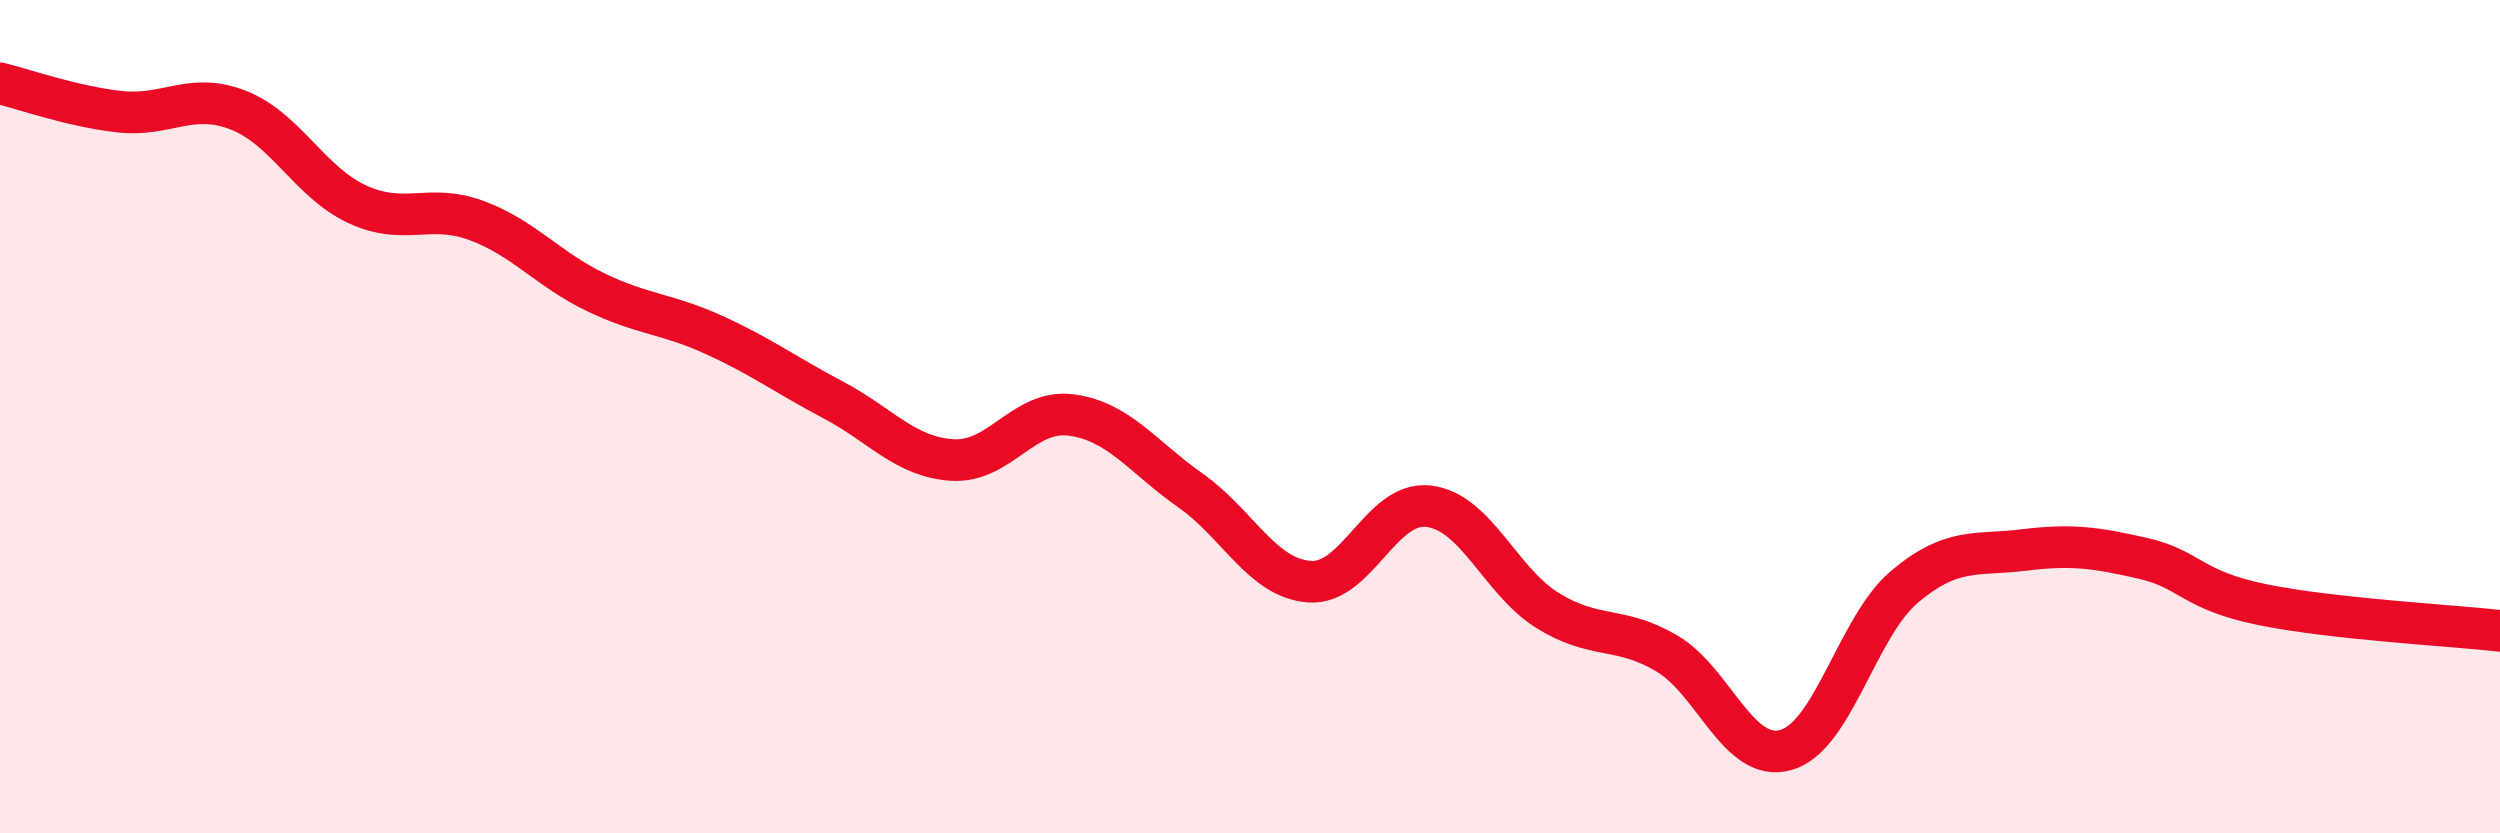
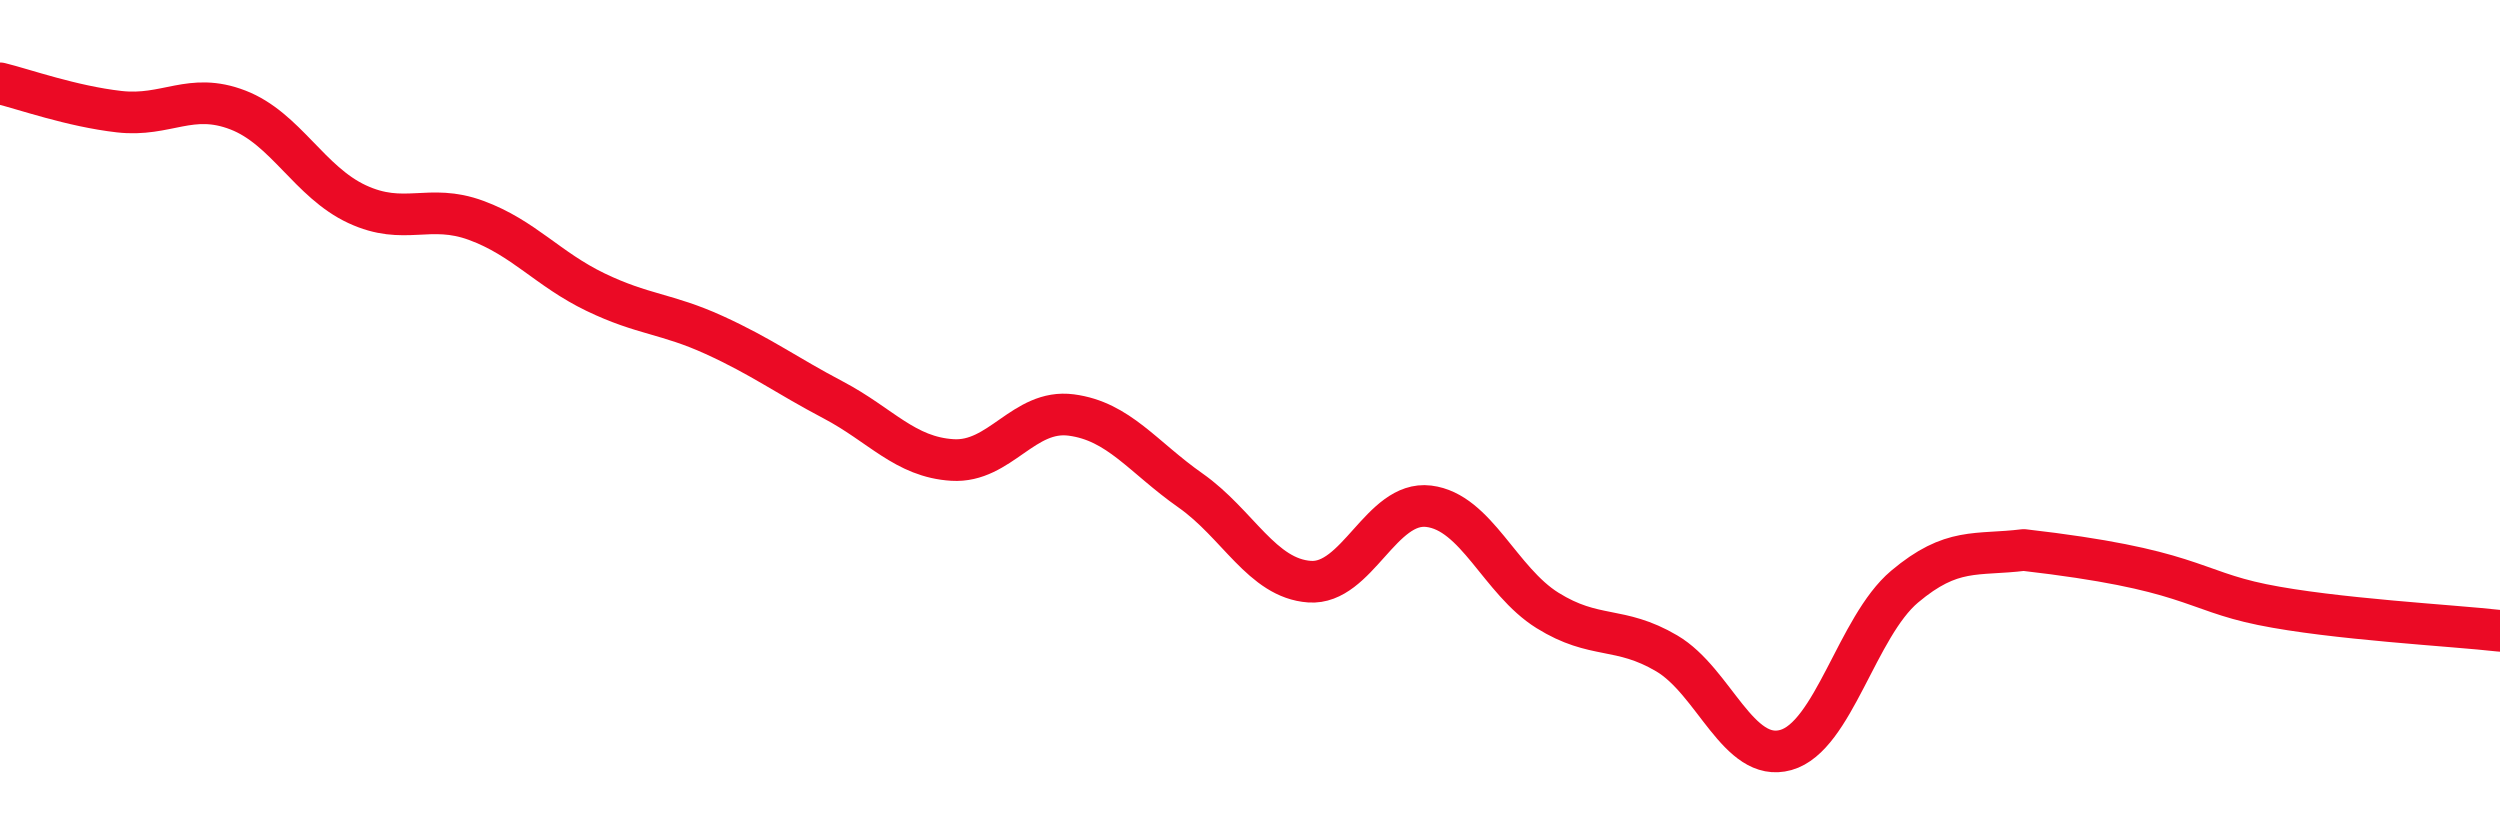
<svg xmlns="http://www.w3.org/2000/svg" width="60" height="20" viewBox="0 0 60 20">
-   <path d="M 0,2 C 0.57,2.14 1.72,2.55 2.86,2.68 C 4,2.81 4.57,2.2 5.71,2.64 C 6.85,3.08 7.43,4.37 8.57,4.9 C 9.71,5.43 10.29,4.87 11.43,5.29 C 12.57,5.71 13.15,6.46 14.29,7.01 C 15.43,7.56 16,7.52 17.14,8.04 C 18.28,8.56 18.86,9 20,9.6 C 21.14,10.2 21.72,10.97 22.86,11.04 C 24,11.11 24.57,9.81 25.71,9.96 C 26.85,10.11 27.43,10.97 28.57,11.77 C 29.71,12.57 30.29,13.88 31.43,13.96 C 32.57,14.04 33.15,12.01 34.29,12.15 C 35.43,12.29 36,13.94 37.14,14.65 C 38.28,15.36 38.86,15.01 40,15.68 C 41.14,16.35 41.72,18.32 42.86,18 C 44,17.68 44.57,15.04 45.71,14.08 C 46.85,13.12 47.43,13.34 48.57,13.2 C 49.71,13.06 50.29,13.14 51.43,13.4 C 52.57,13.66 52.58,14.16 54.29,14.51 C 56,14.86 58.86,15.01 60,15.14L60 20L0 20Z" fill="#EB0A25" opacity="0.1" stroke-linecap="round" stroke-linejoin="round" />
-   <path d="M 0,2 C 0.57,2.14 1.72,2.55 2.86,2.68 C 4,2.81 4.57,2.2 5.71,2.64 C 6.85,3.08 7.43,4.37 8.57,4.9 C 9.71,5.43 10.29,4.87 11.43,5.29 C 12.57,5.71 13.15,6.46 14.29,7.01 C 15.43,7.56 16,7.52 17.14,8.04 C 18.28,8.56 18.86,9 20,9.6 C 21.14,10.2 21.72,10.97 22.86,11.04 C 24,11.11 24.57,9.81 25.71,9.96 C 26.85,10.11 27.43,10.97 28.57,11.77 C 29.71,12.57 30.29,13.88 31.43,13.96 C 32.57,14.04 33.15,12.01 34.29,12.15 C 35.43,12.29 36,13.94 37.14,14.65 C 38.28,15.36 38.86,15.01 40,15.68 C 41.14,16.35 41.72,18.32 42.86,18 C 44,17.68 44.57,15.04 45.71,14.08 C 46.85,13.12 47.43,13.34 48.57,13.2 C 49.71,13.06 50.29,13.14 51.43,13.4 C 52.57,13.66 52.58,14.16 54.29,14.51 C 56,14.86 58.86,15.01 60,15.14" stroke="#EB0A25" stroke-width="1" fill="none" stroke-linecap="round" stroke-linejoin="round" />
+   <path d="M 0,2 C 0.57,2.14 1.72,2.55 2.86,2.68 C 4,2.81 4.57,2.2 5.71,2.64 C 6.85,3.08 7.43,4.37 8.57,4.9 C 9.71,5.43 10.29,4.87 11.43,5.29 C 12.57,5.71 13.15,6.46 14.29,7.01 C 15.43,7.56 16,7.52 17.14,8.04 C 18.28,8.56 18.86,9 20,9.6 C 21.14,10.2 21.72,10.97 22.86,11.04 C 24,11.11 24.57,9.81 25.71,9.96 C 26.85,10.11 27.43,10.97 28.57,11.77 C 29.71,12.57 30.29,13.88 31.43,13.96 C 32.57,14.04 33.15,12.01 34.29,12.15 C 35.43,12.29 36,13.94 37.14,14.65 C 38.28,15.36 38.86,15.01 40,15.68 C 41.14,16.35 41.72,18.32 42.86,18 C 44,17.68 44.57,15.04 45.71,14.08 C 46.85,13.12 47.43,13.34 48.57,13.2 C 52.57,13.66 52.58,14.16 54.29,14.51 C 56,14.86 58.86,15.01 60,15.14" stroke="#EB0A25" stroke-width="1" fill="none" stroke-linecap="round" stroke-linejoin="round" />
</svg>